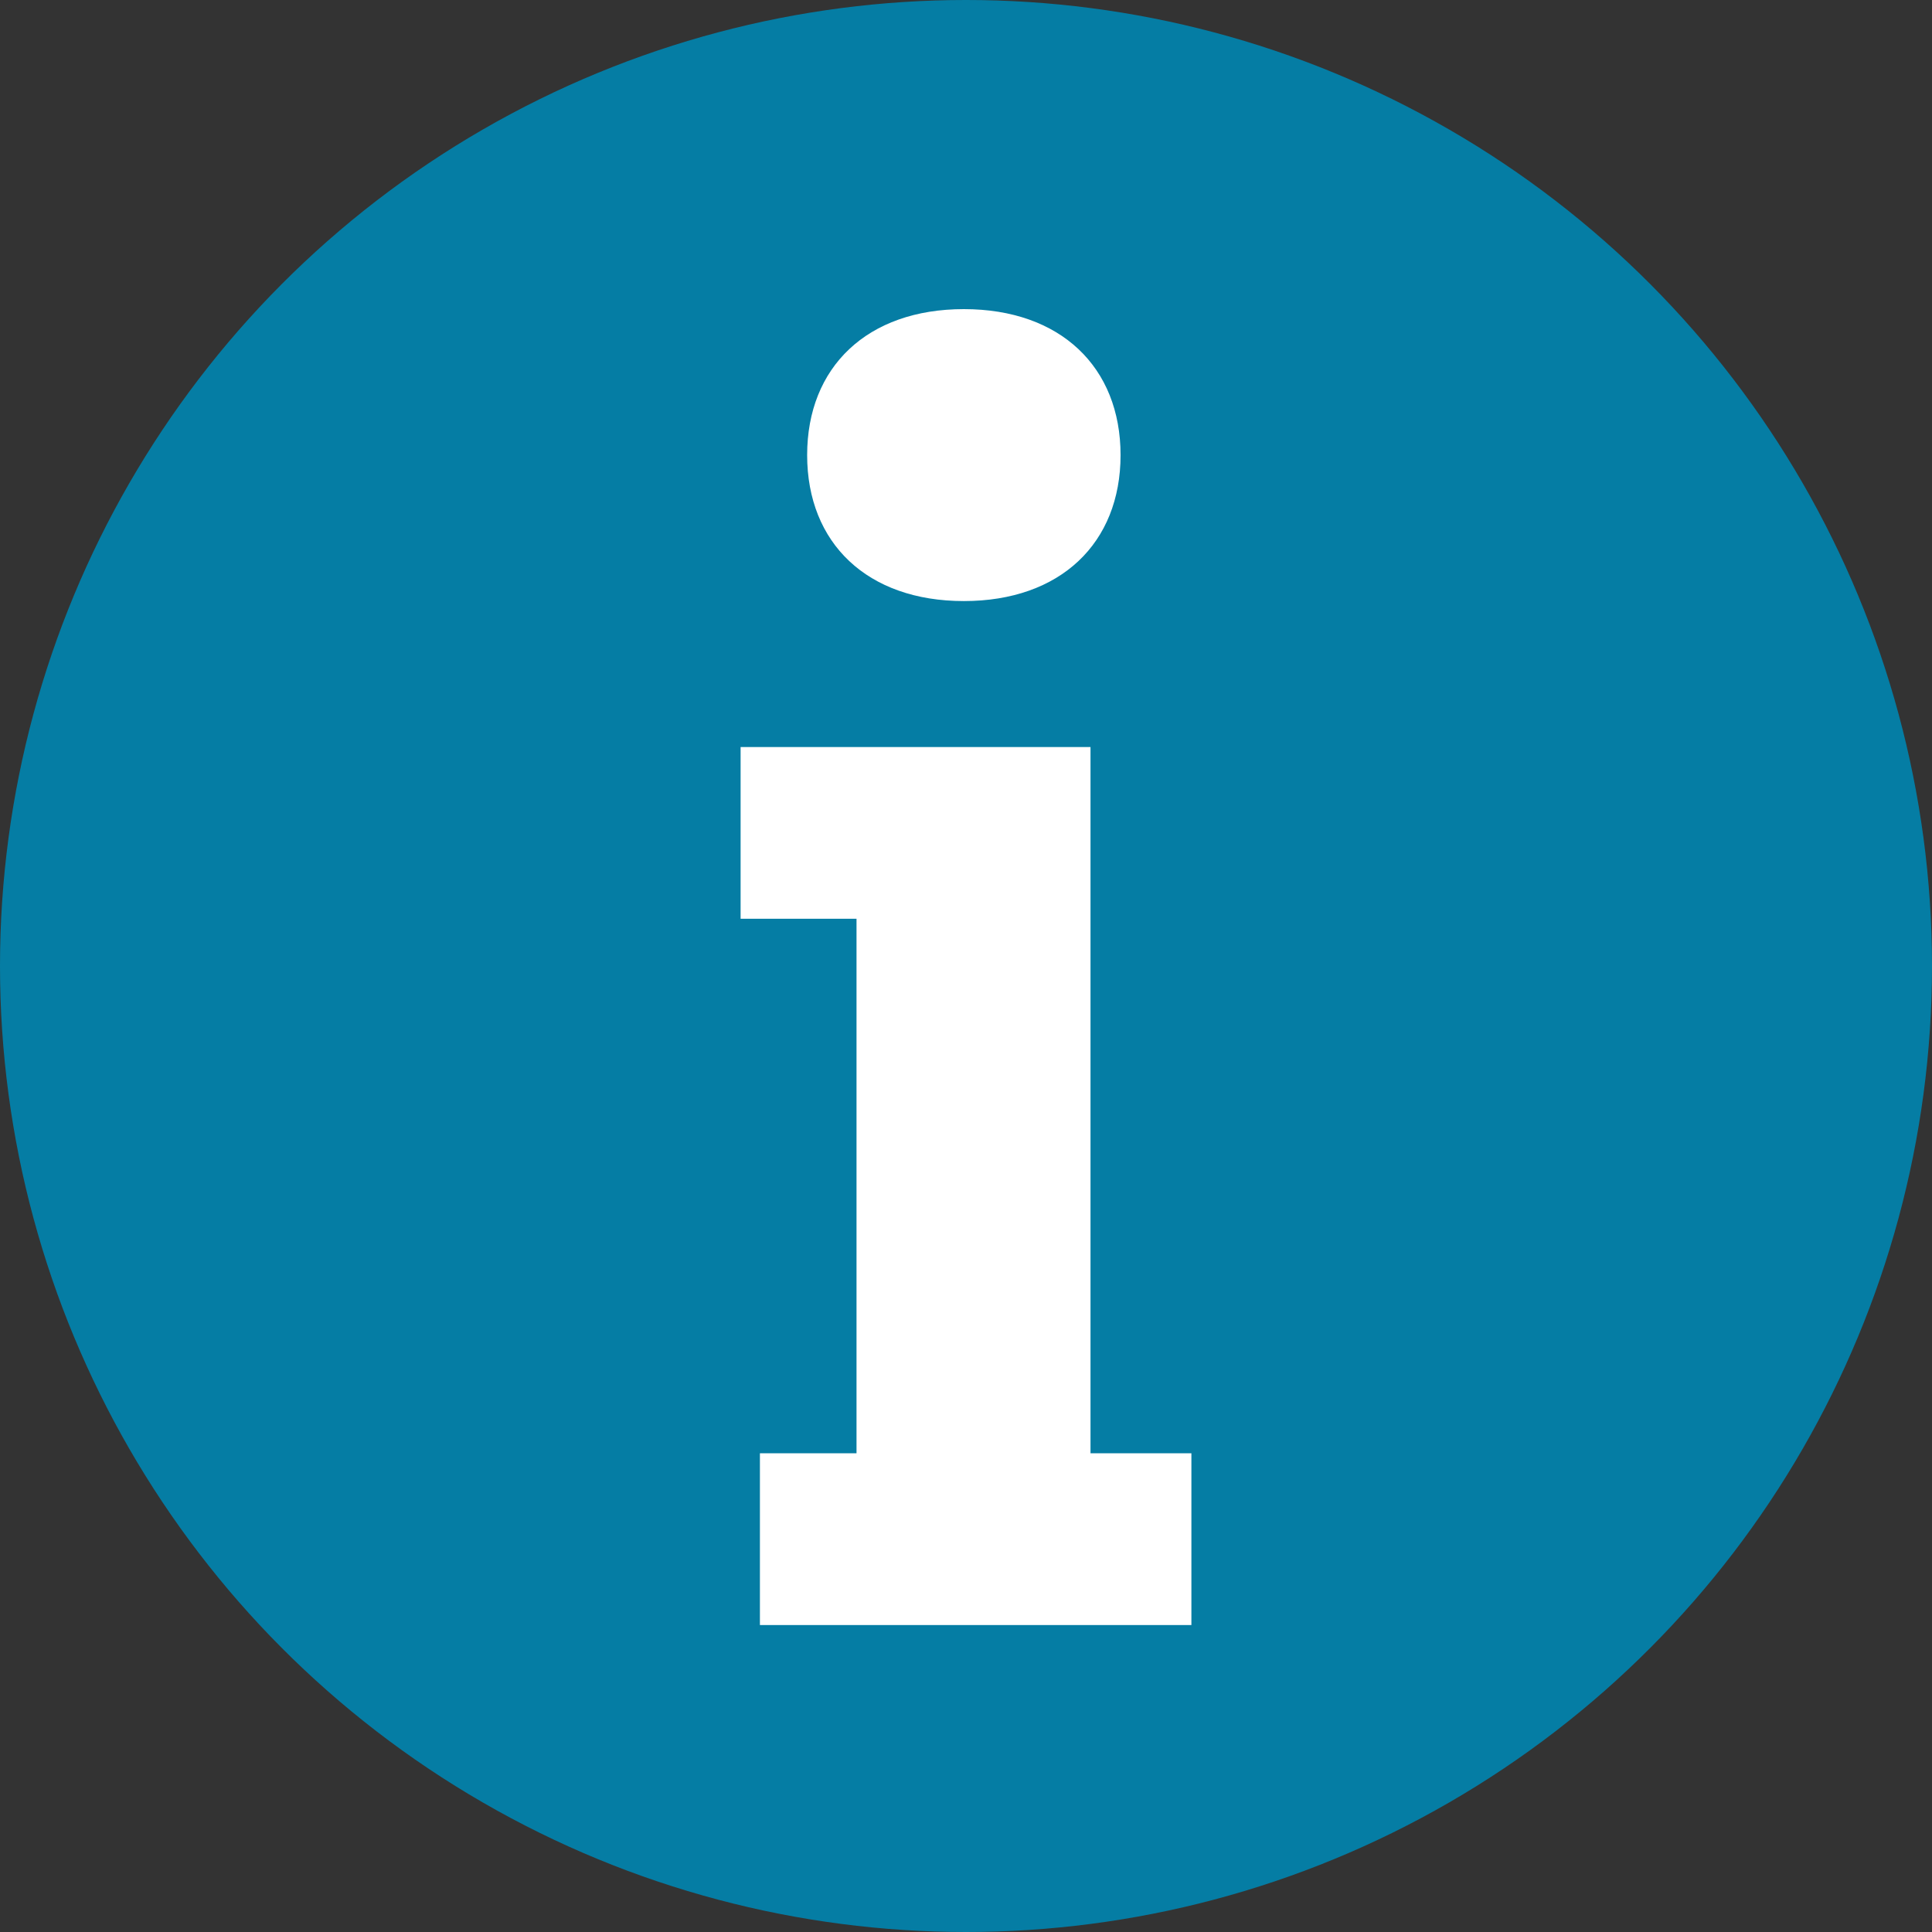
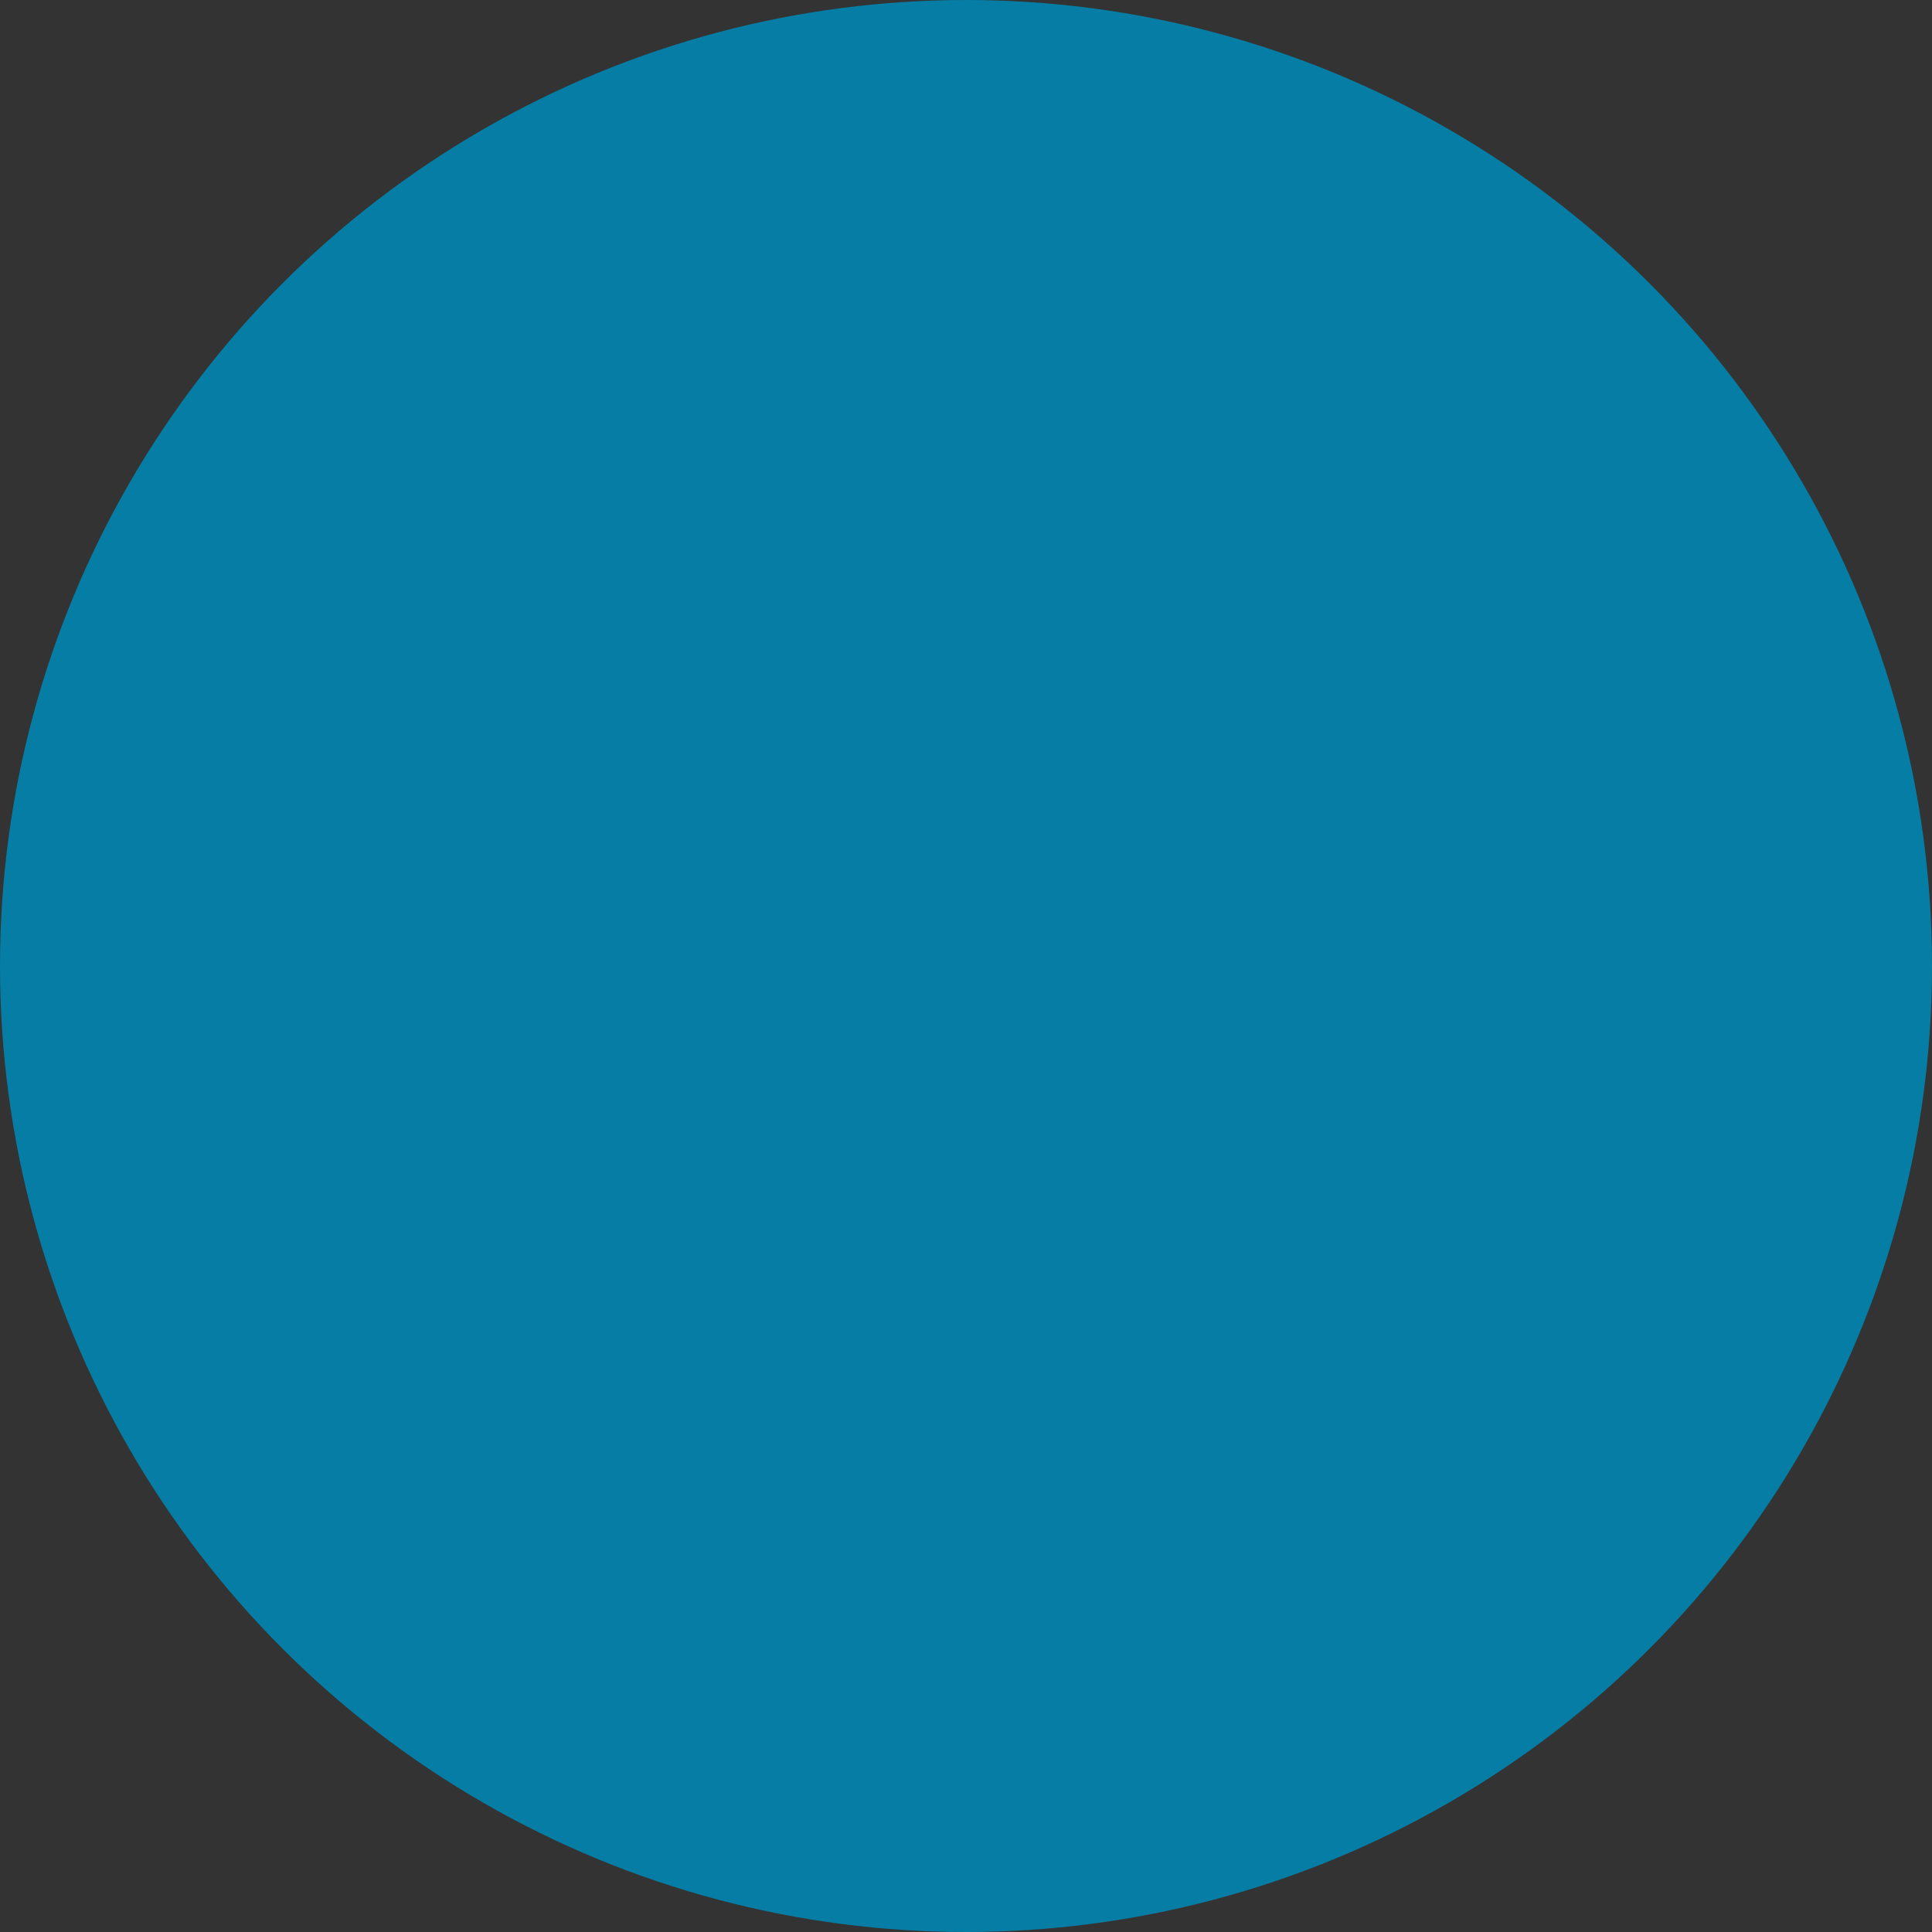
<svg xmlns="http://www.w3.org/2000/svg" version="1.1" id="Laag_1" x="0px" y="0px" viewBox="0 0 90 90" style="enable-background:new 0 0 90 90;" xml:space="preserve">
  <rect x="0" y="0" width="90" height="90" fill="#333333" stroke="none" />
  <style type="text/css">
	.st0{fill:#057DA4;}
	.st1{fill:#FFFFFF;}
</style>
  <g>
    <circle class="st0" cx="45" cy="45" r="45" />
    <g>
-       <path class="st1" d="M39.8,42.8h-5.3v-8h16.3v32.9h4.7v8H35.4v-8h4.5V42.8H39.8z M44.9,14.4c4.5,0,7.3,2.7,7.3,6.8    S49.4,28,44.9,28s-7.3-2.7-7.3-6.8S40.4,14.4,44.9,14.4z" />
-     </g>
+       </g>
  </g>
</svg>